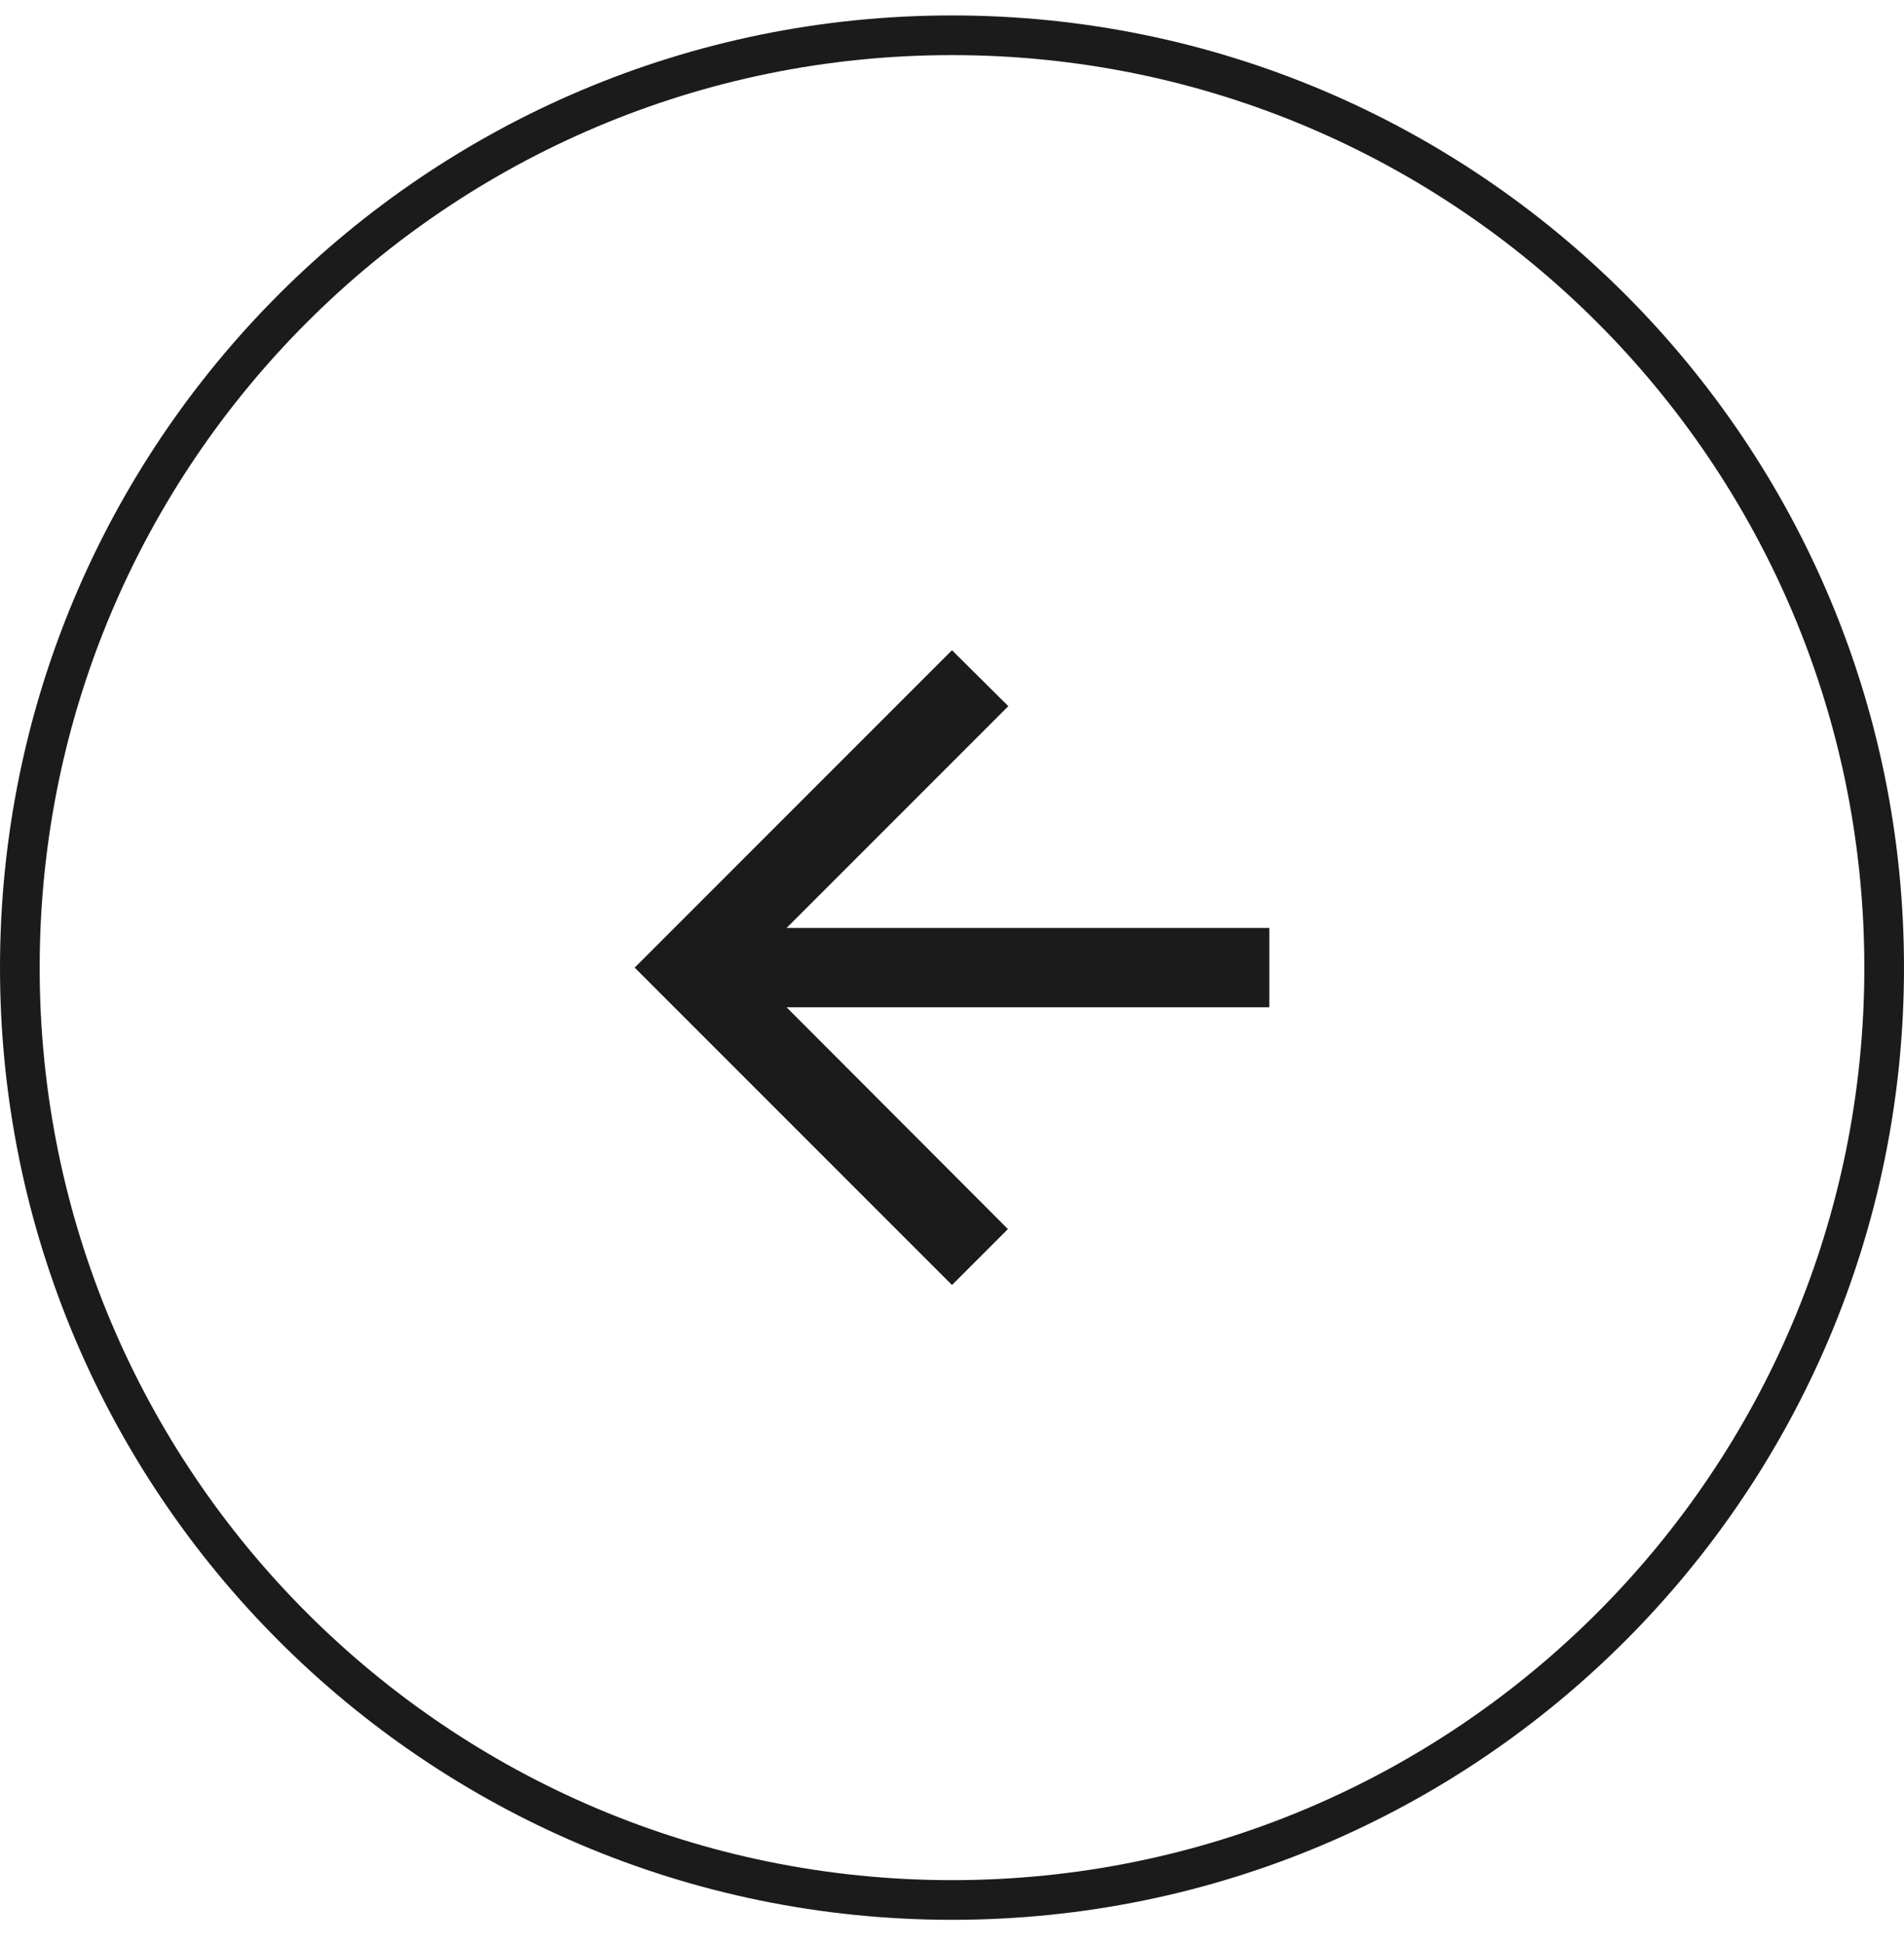
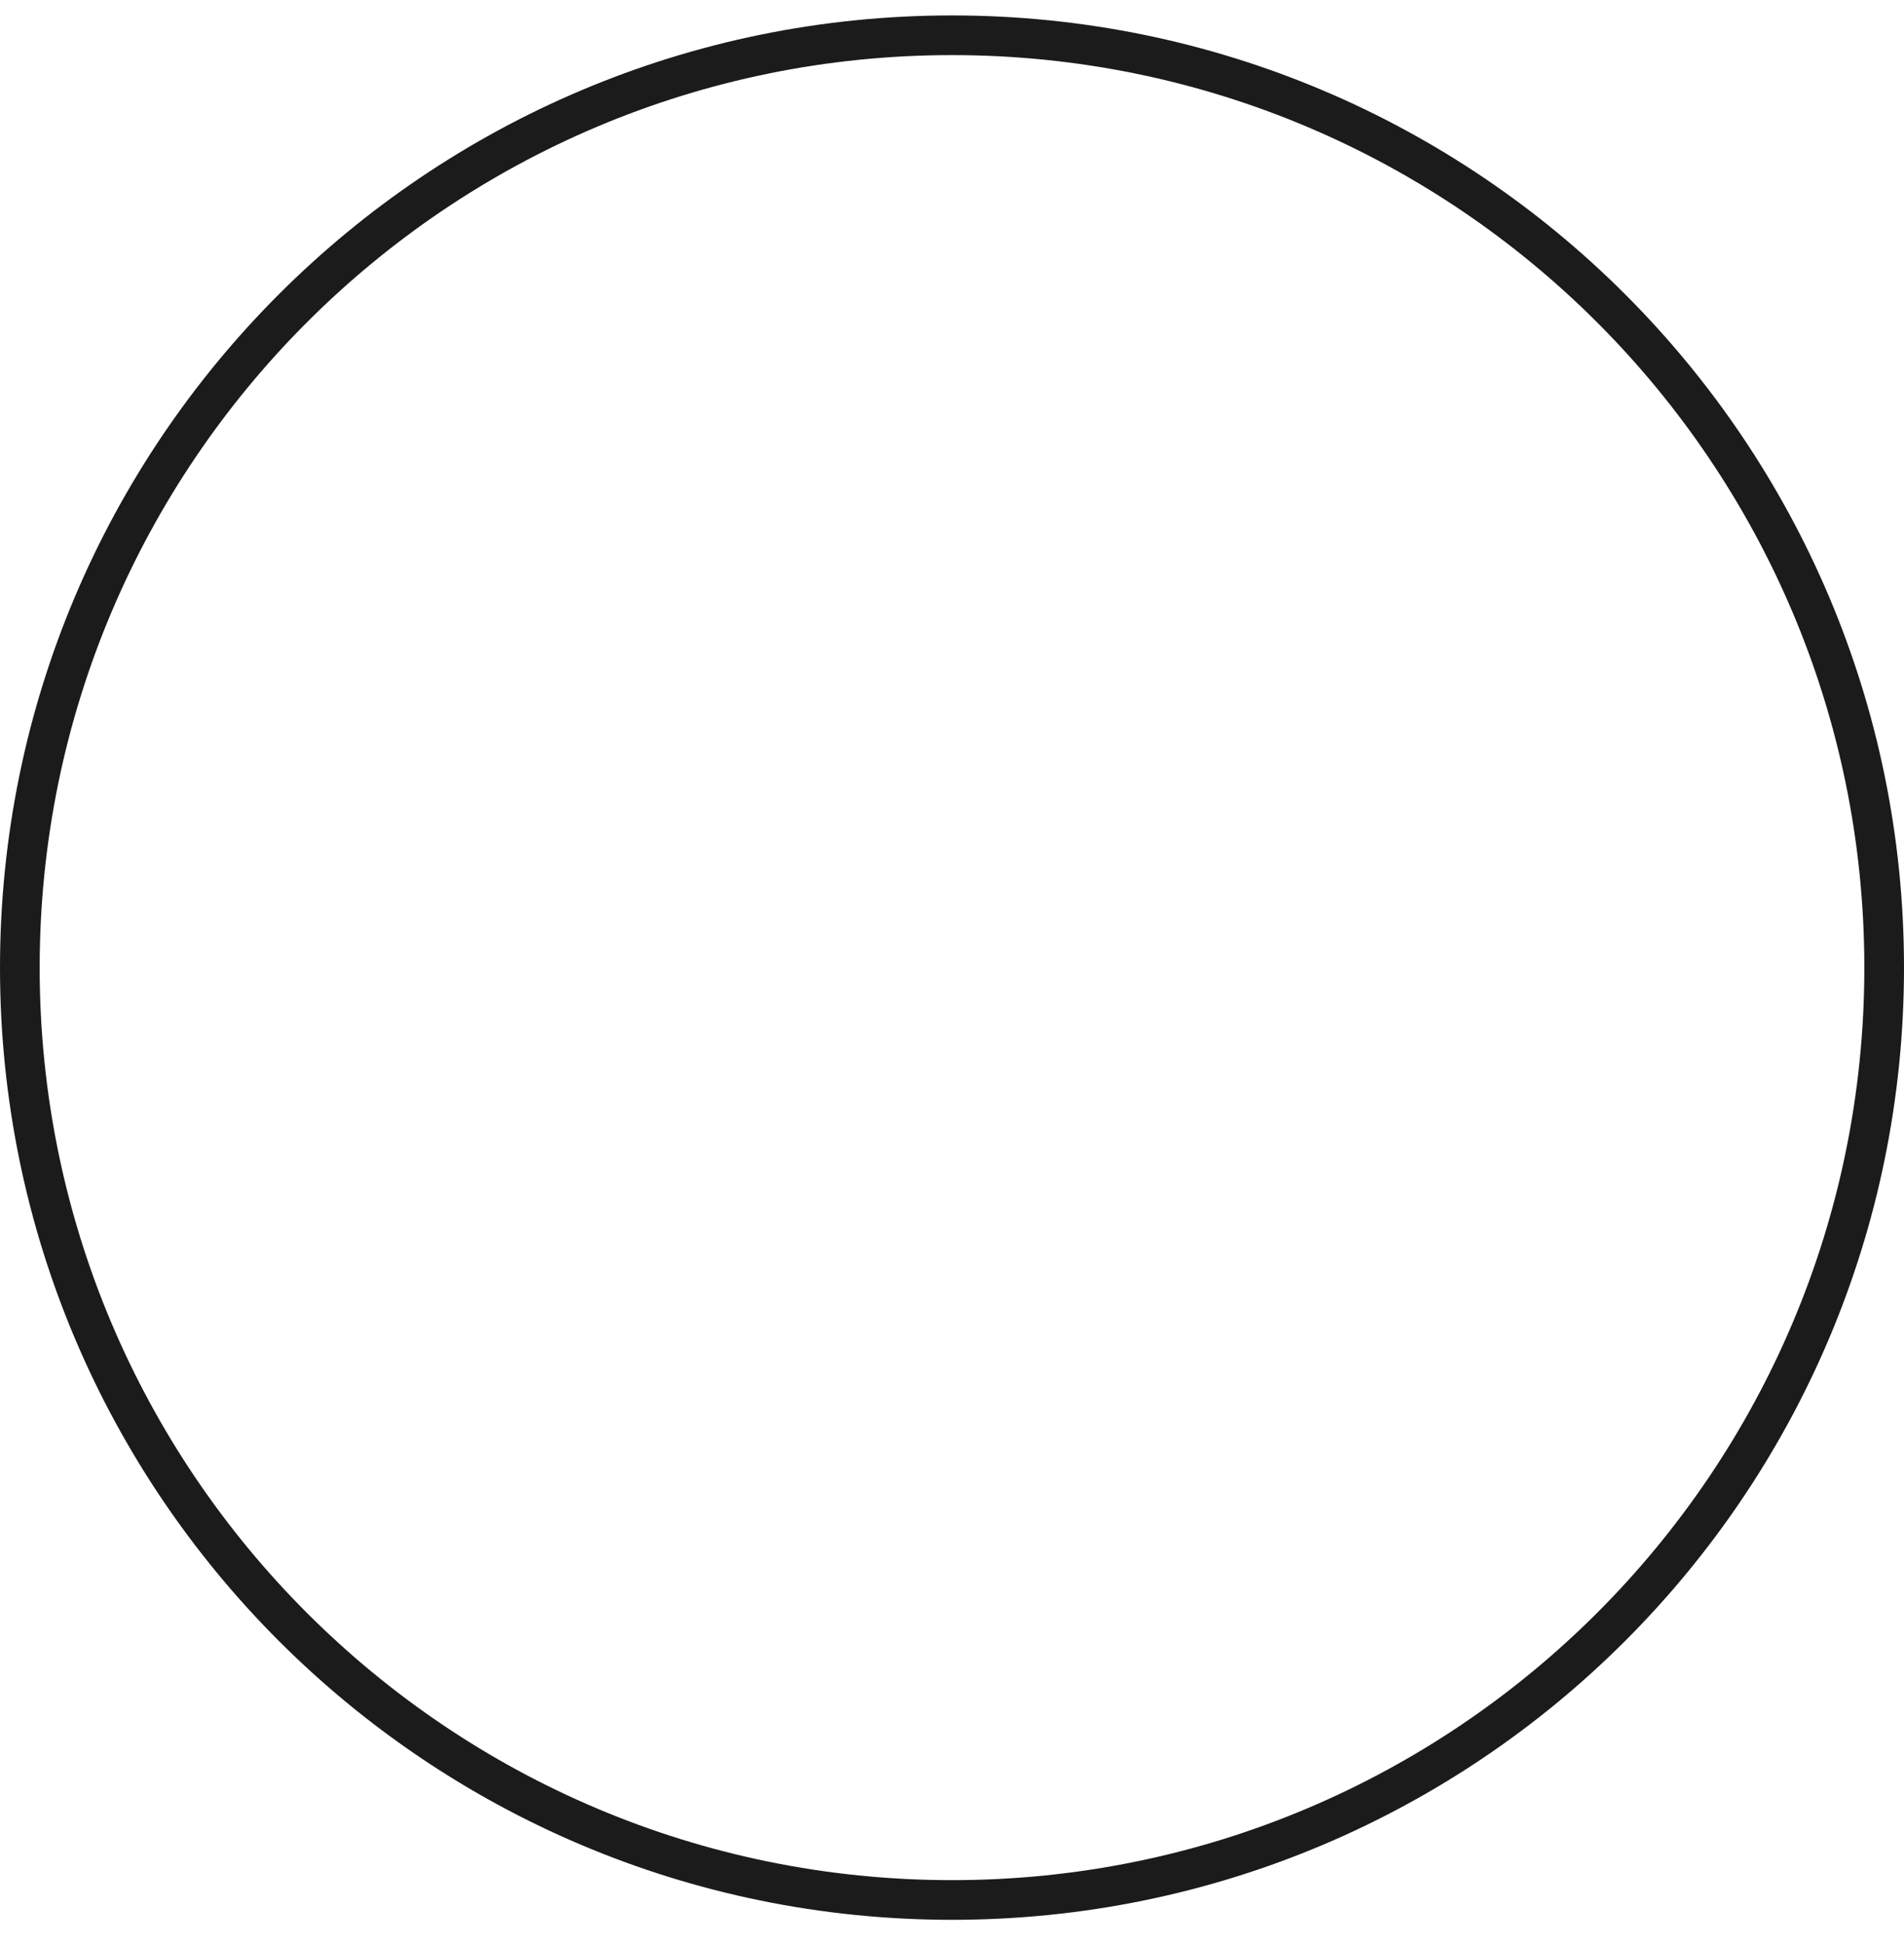
<svg xmlns="http://www.w3.org/2000/svg" width="48" height="49" viewBox="0 0 48 49" fill="none">
  <path d="M0.5 24.389C0.5 11.41 11.021 0.889 24 0.889C36.979 0.889 47.5 11.41 47.5 24.389C47.5 37.367 36.979 47.889 24 47.889C11.021 47.889 0.5 37.367 0.5 24.389Z" stroke="#1B1B1B" />
-   <path d="M32 23.389H19.83L25.42 17.799L24 16.389L16 24.389L24 32.389L25.41 30.979L19.83 25.389H32V23.389Z" fill="#1B1B1B" />
</svg>